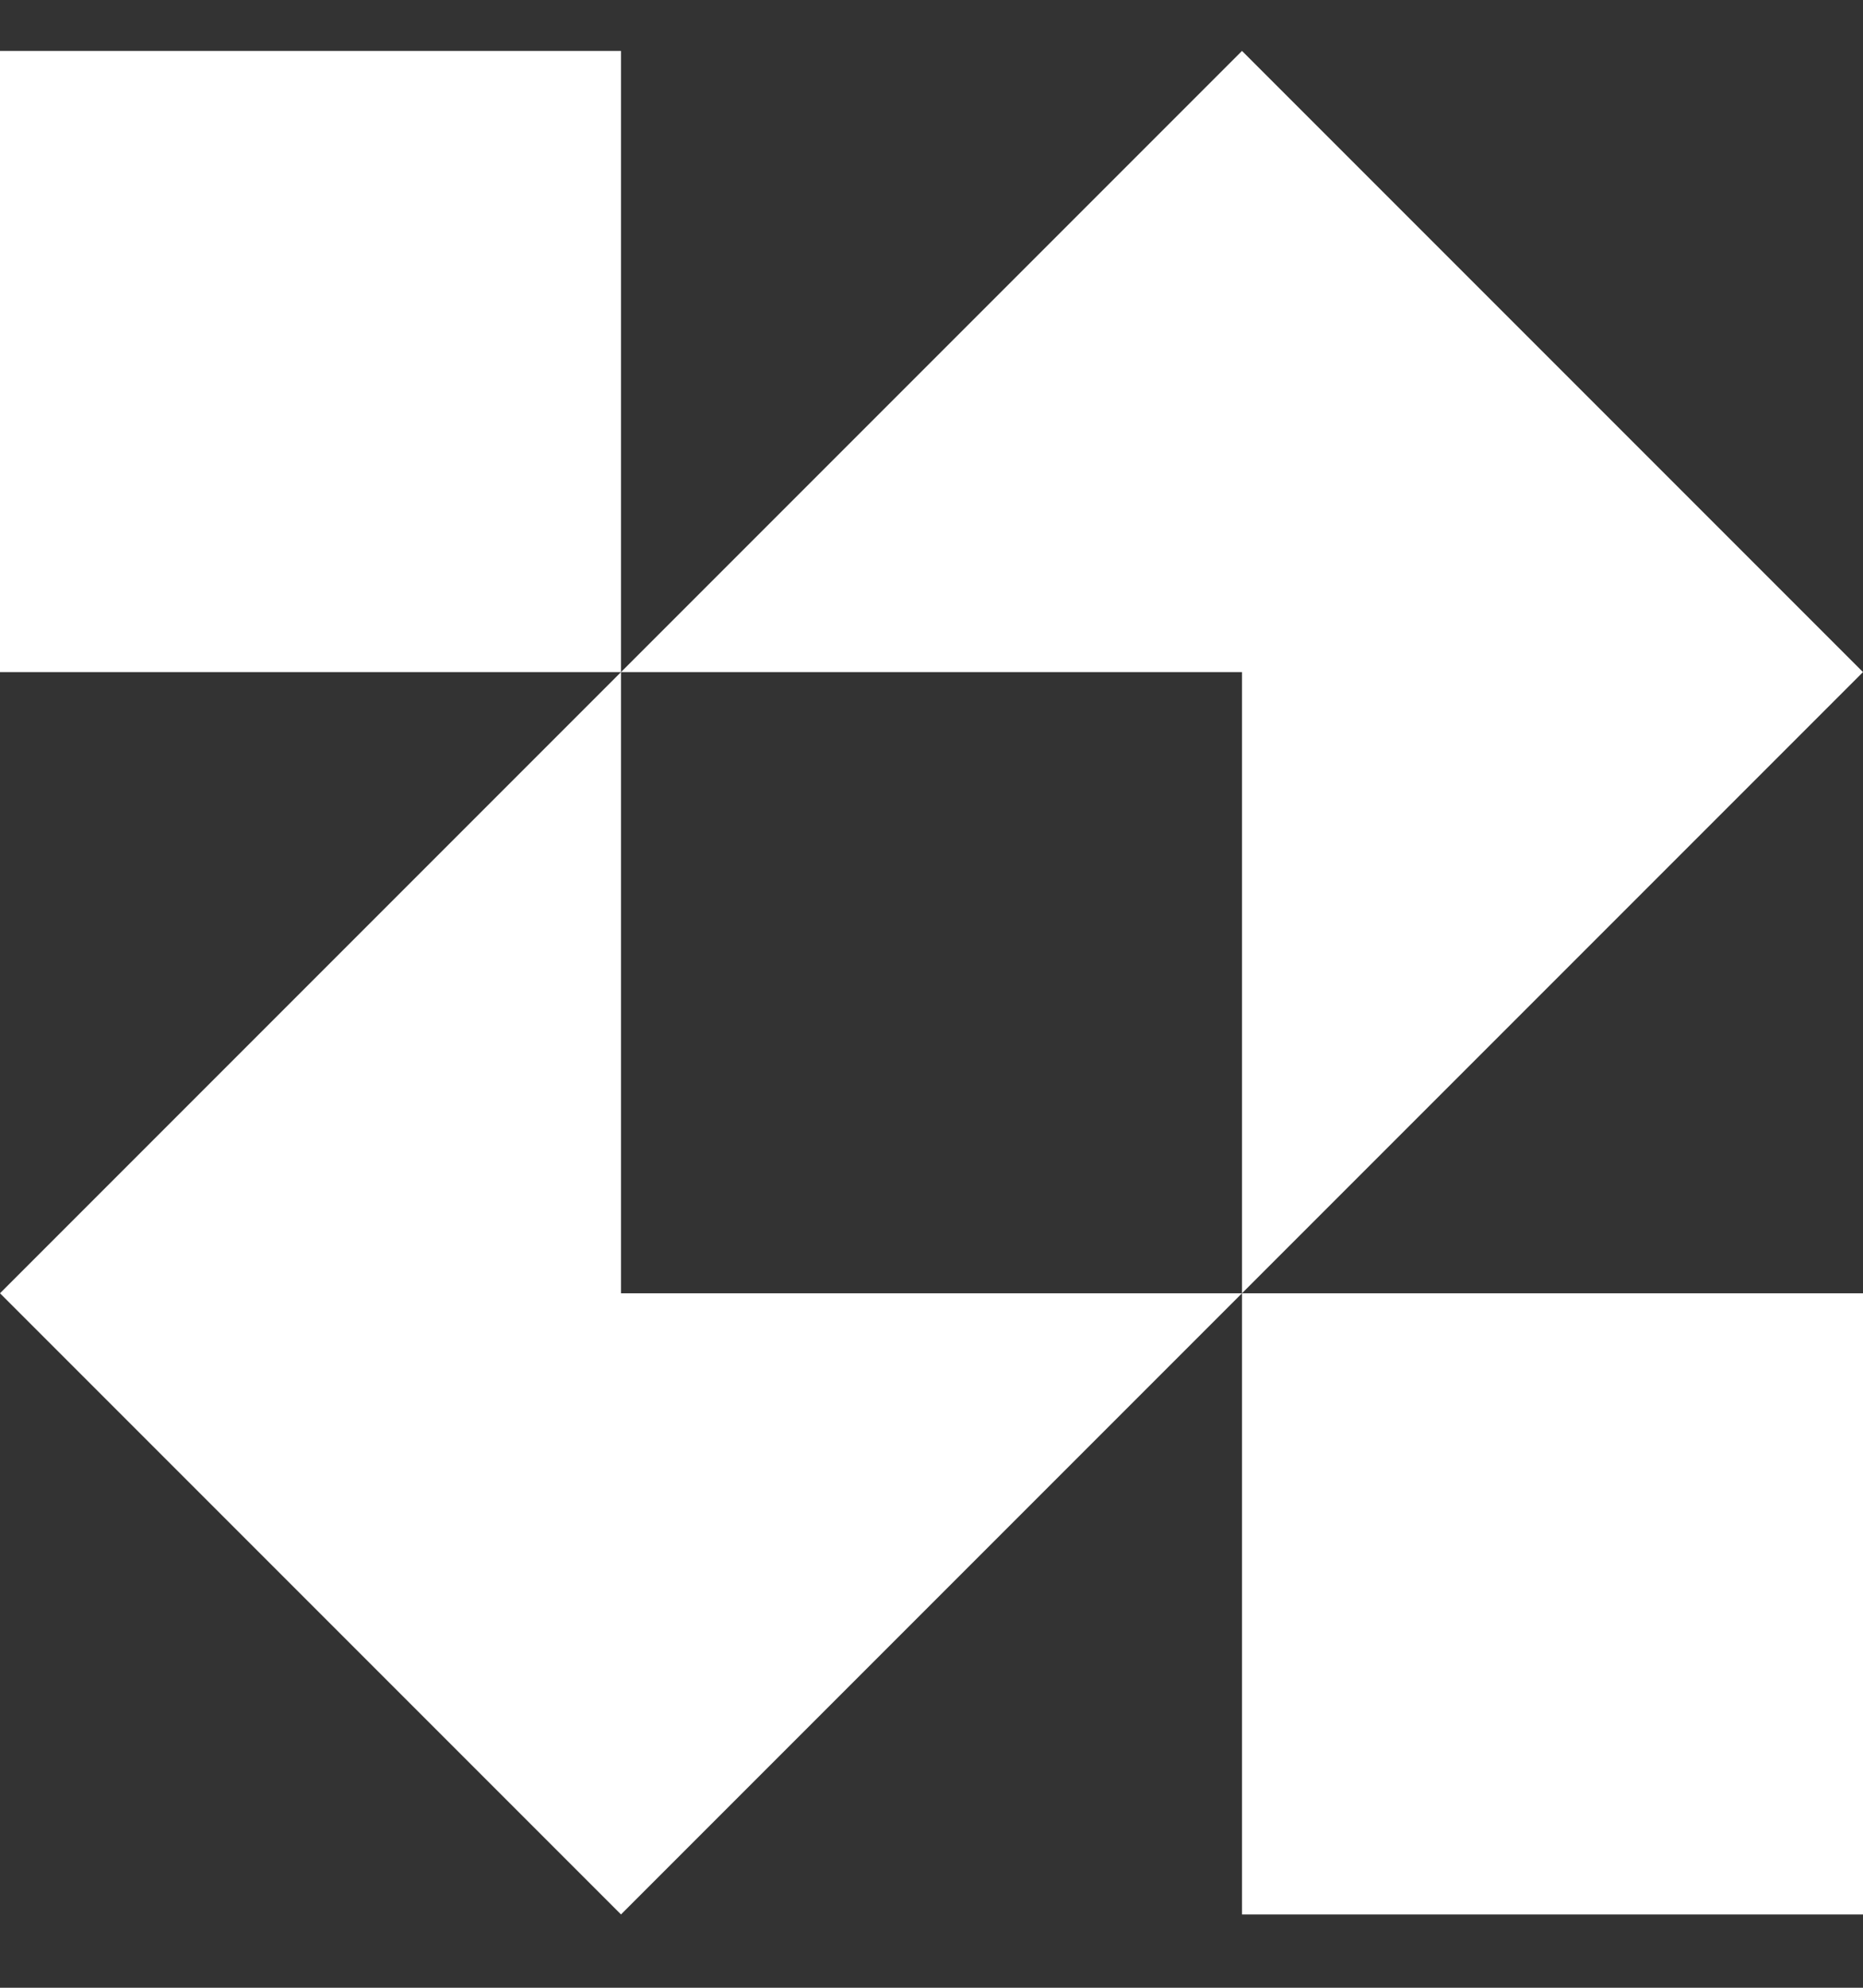
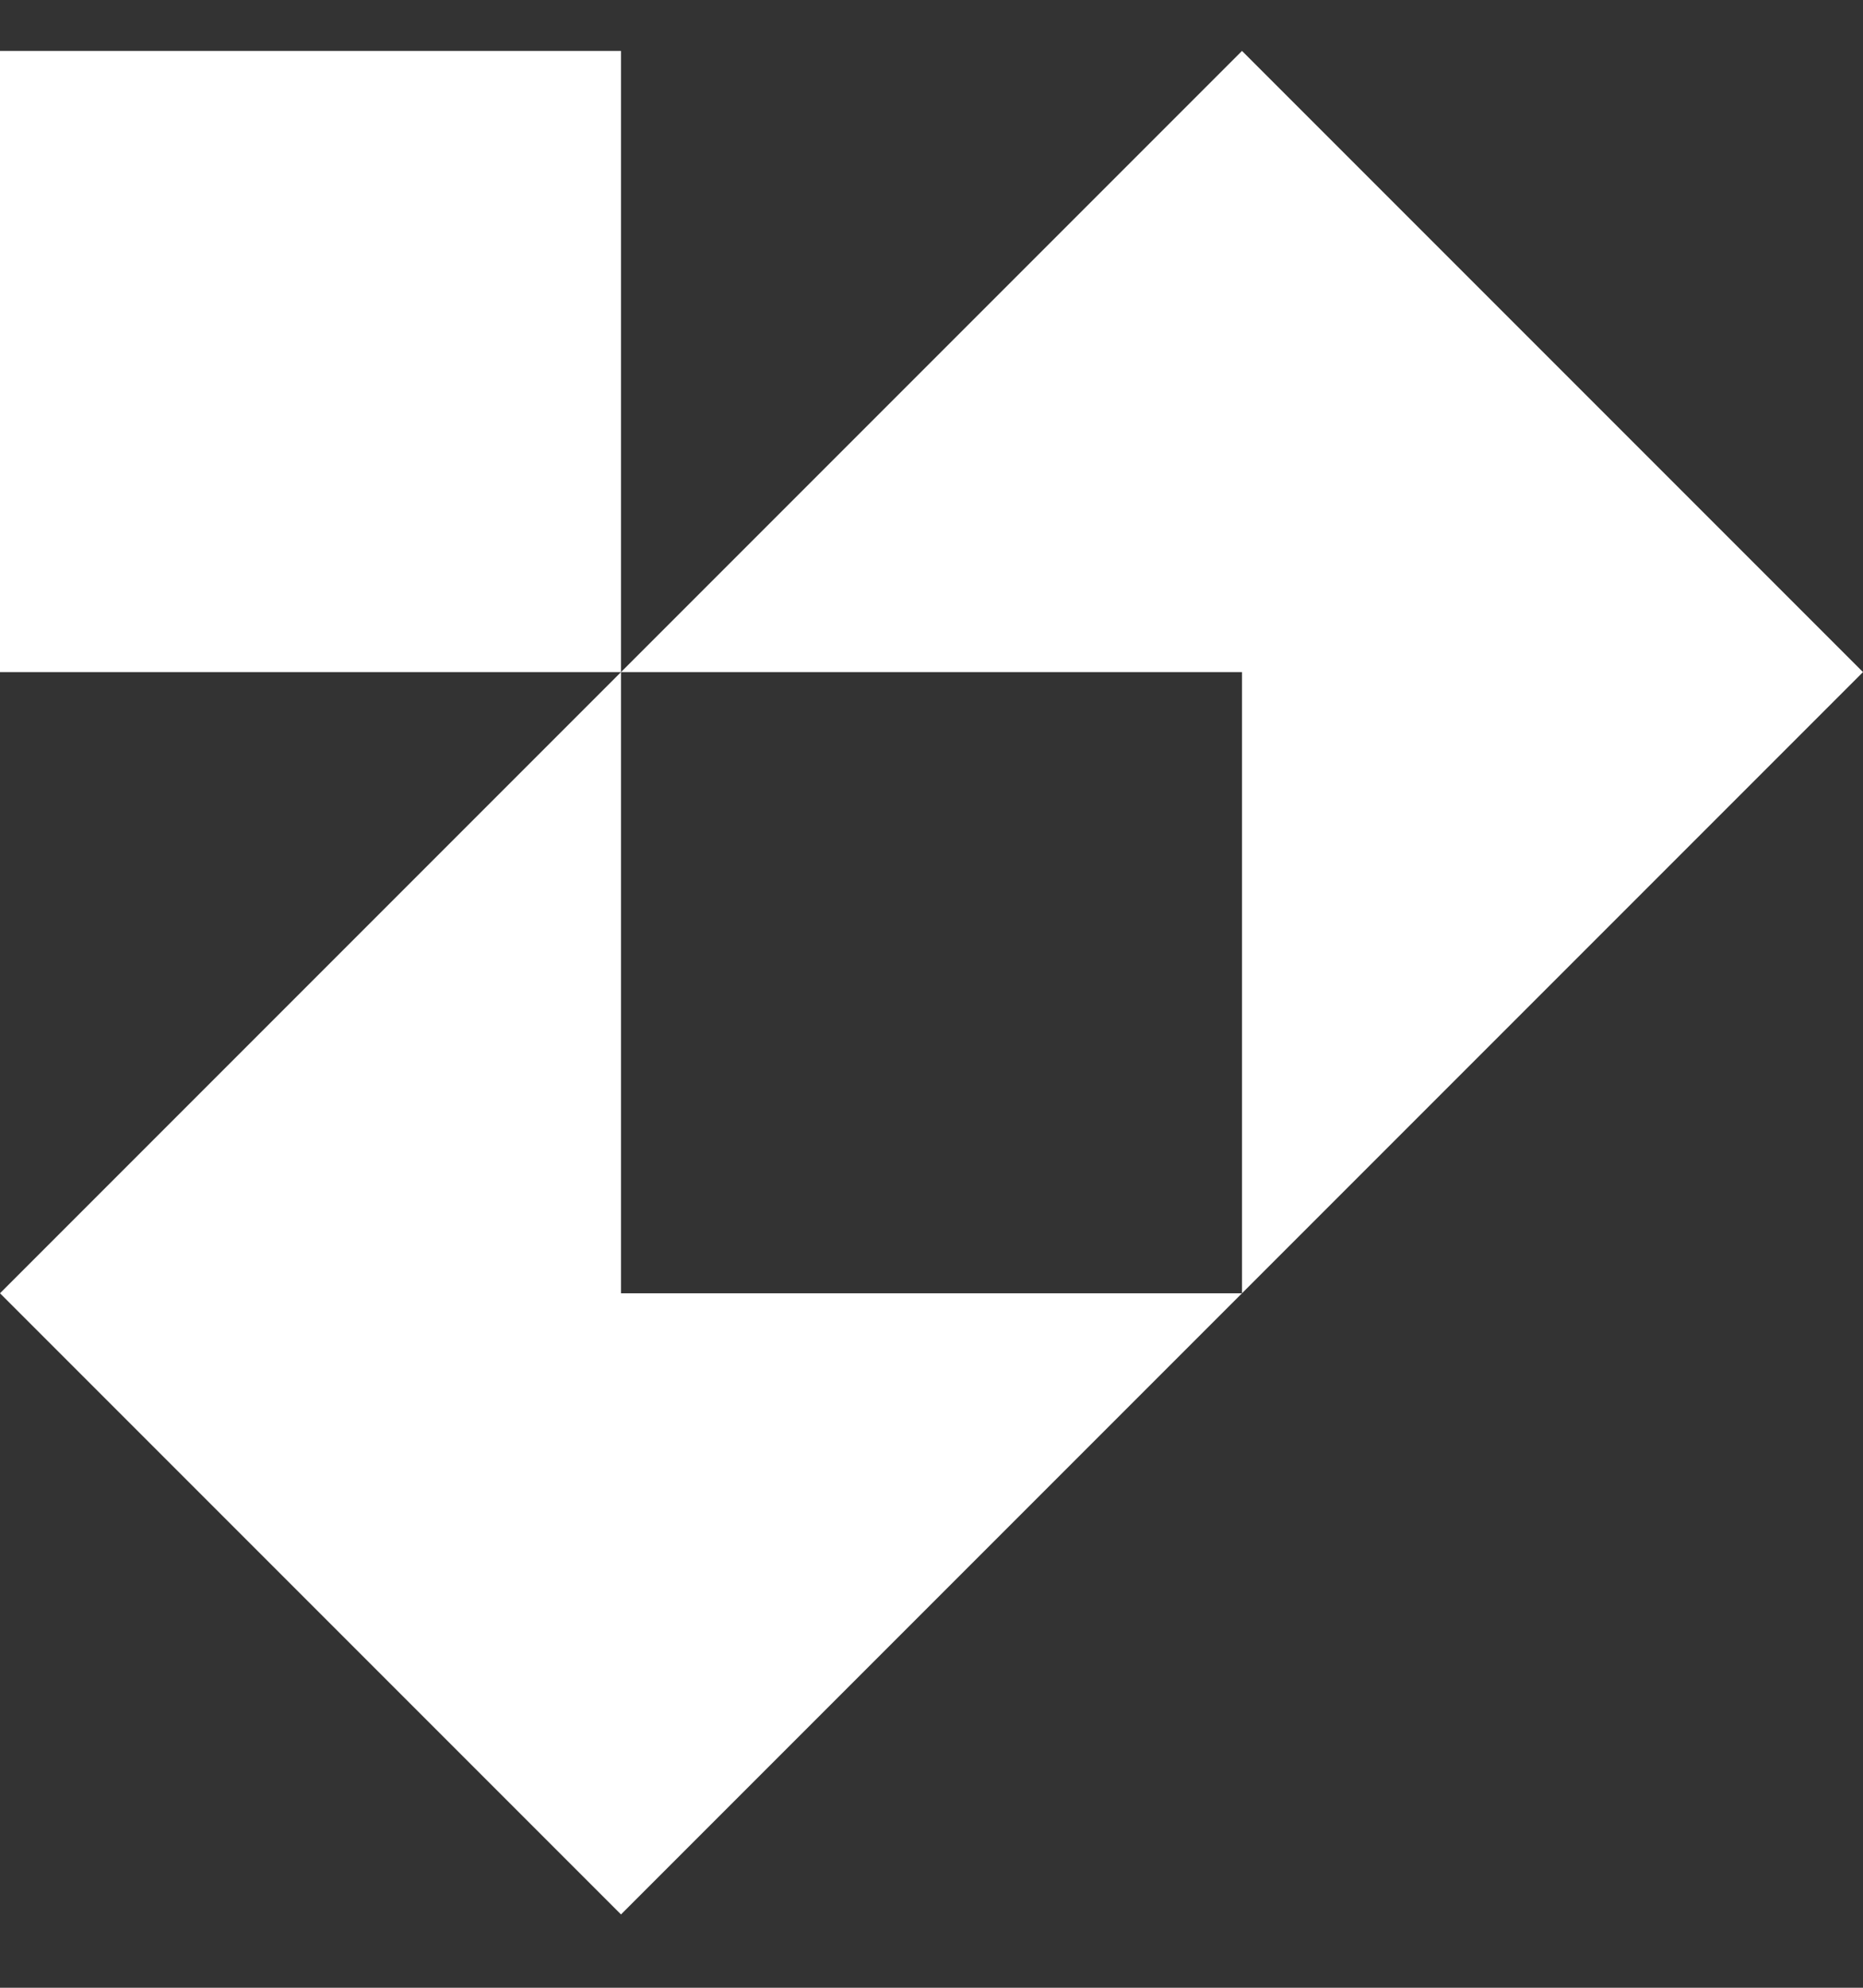
<svg xmlns="http://www.w3.org/2000/svg" width="15" height="16" viewBox="0 0 15 16" fill="none">
  <rect x="0" y="0" width="15" height="16" fill="#333333" stroke="none" />
-   <path fill-rule="evenodd" clip-rule="evenodd" d="M10 10.41L15 5.41L10 0.41L5 5.41L5 0.41H0V5.41L5 5.41L0 10.41L5 15.41L10 10.41ZM10 10.41H5V5.41H10V10.41Z" fill="white" />
-   <path d="M10 10.41H15V15.41H10V10.41Z" fill="white" />
+   <path fill-rule="evenodd" clip-rule="evenodd" d="M10 10.41L15 5.41L10 0.41L5 5.41L5 0.41H0V5.41L5 5.41L0 10.41L5 15.41L10 10.41ZH5V5.41H10V10.41Z" fill="white" />
</svg>